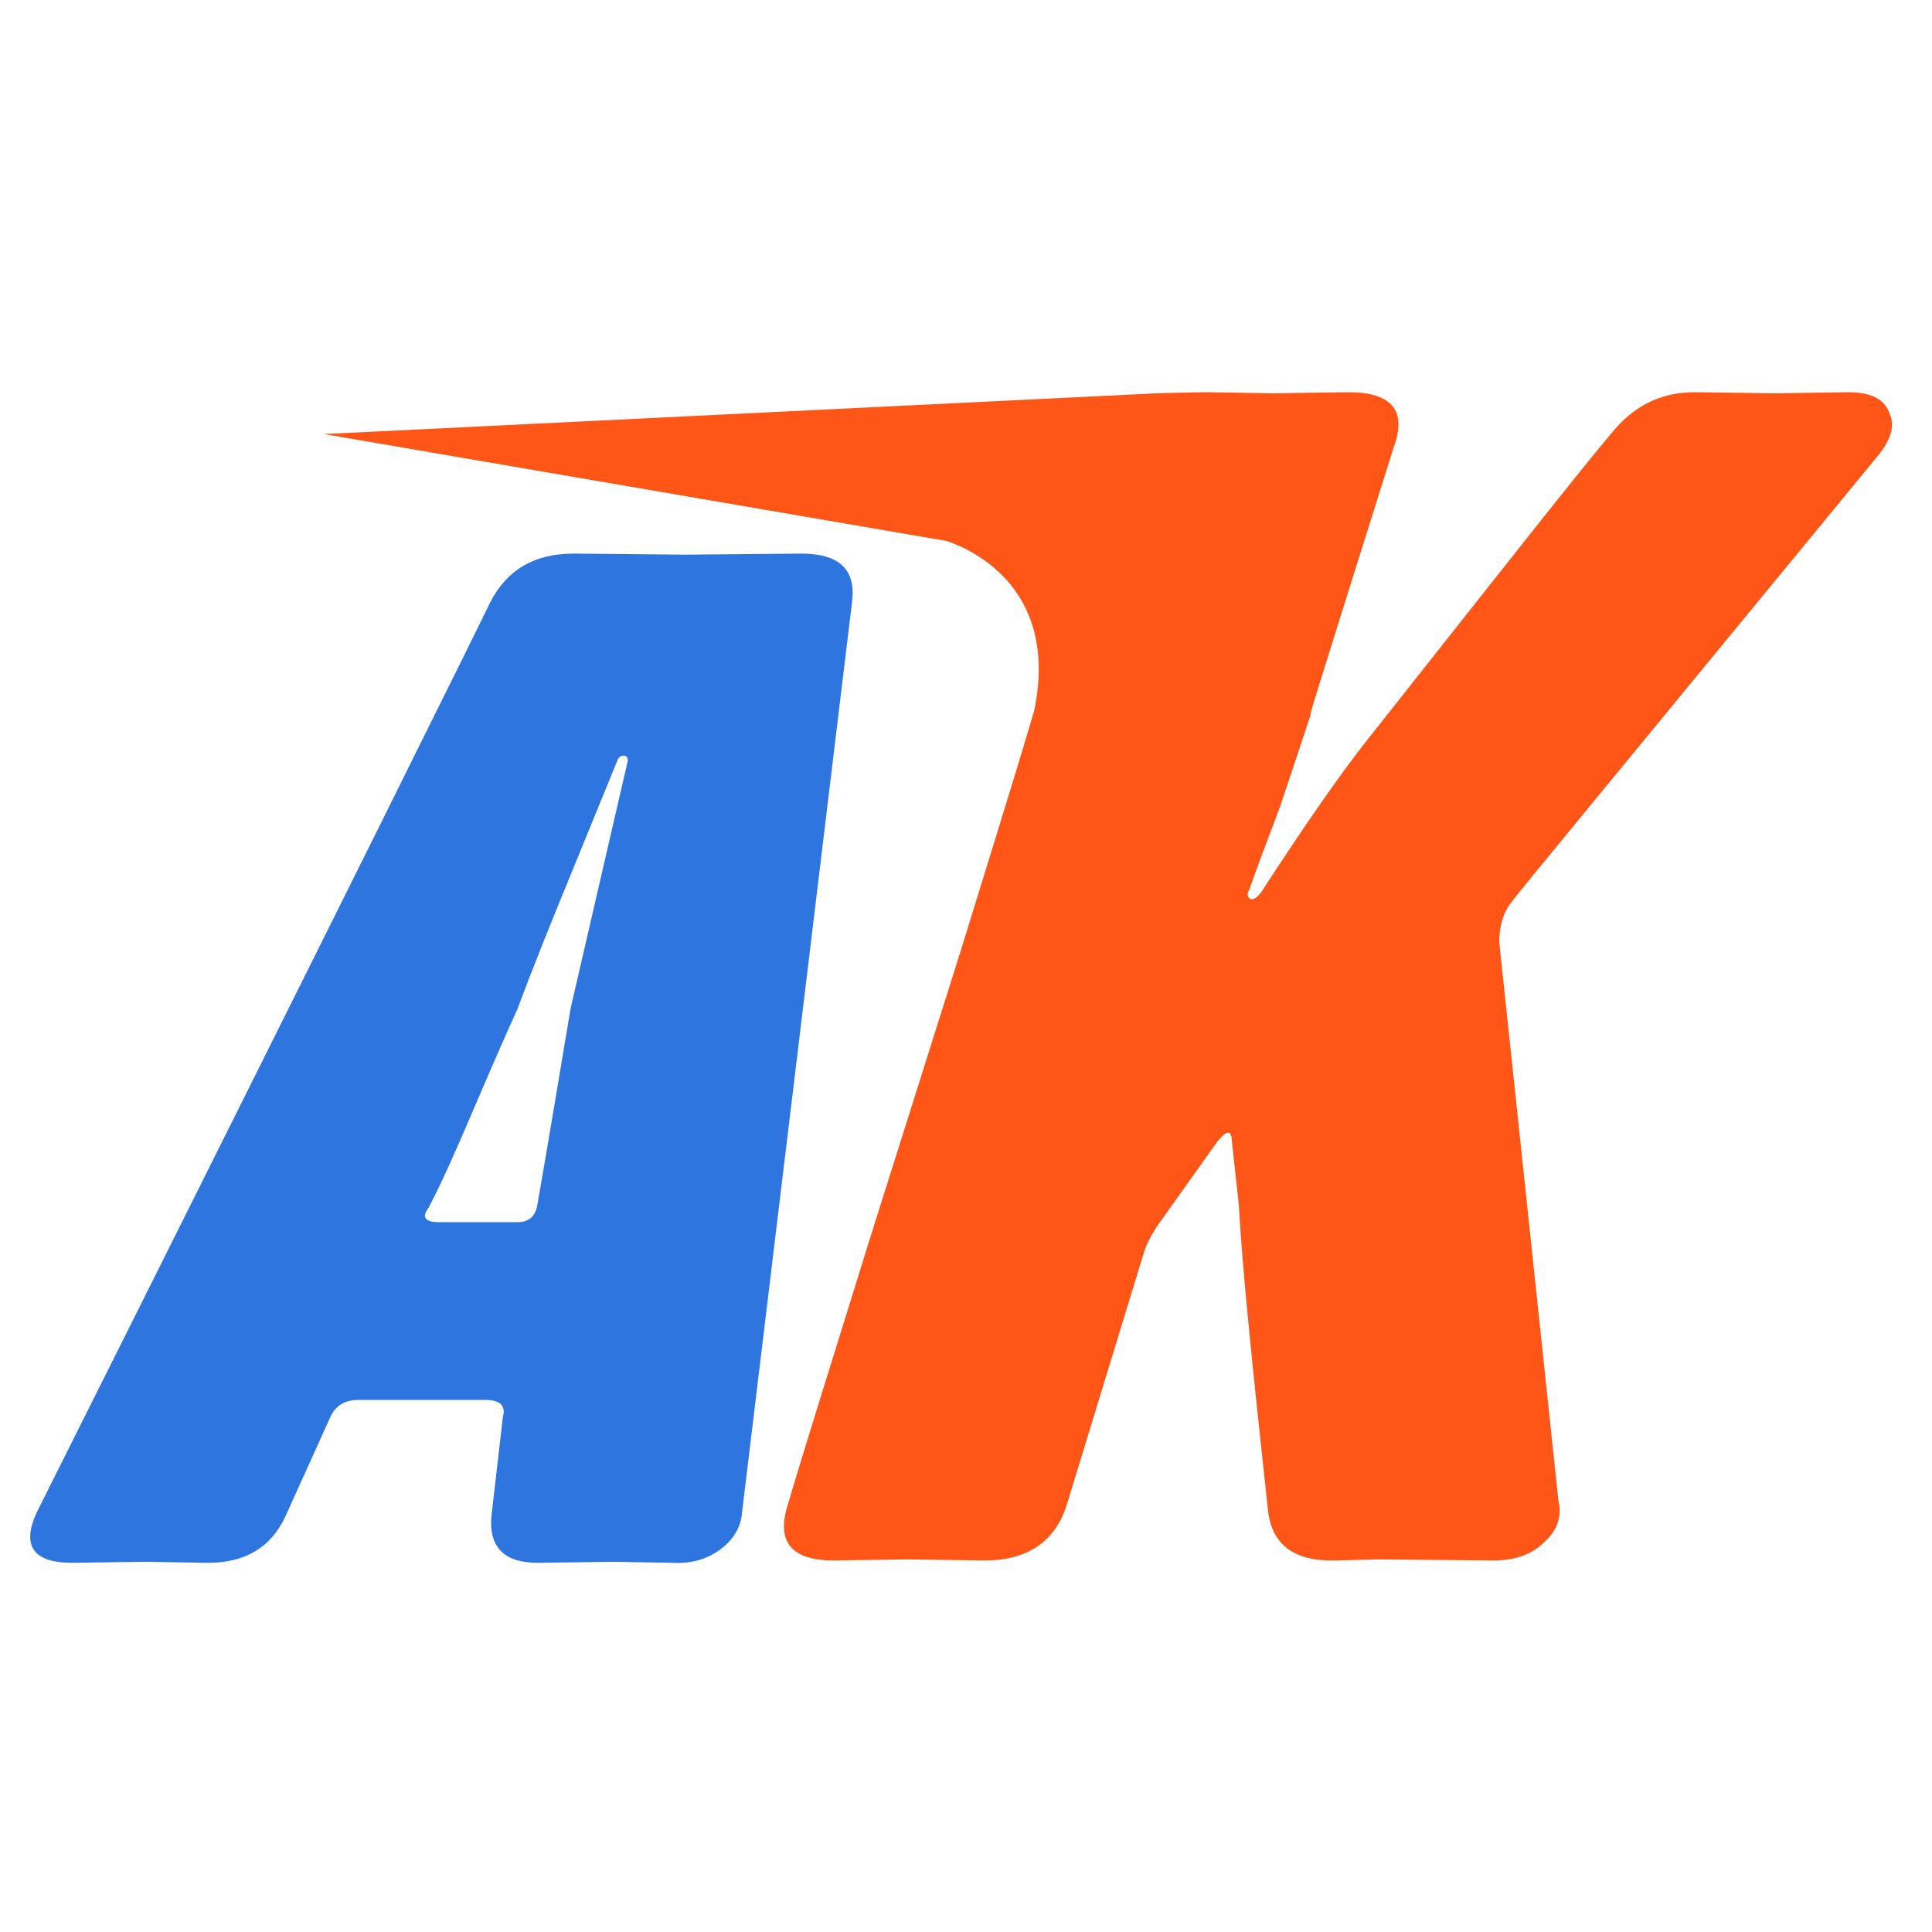
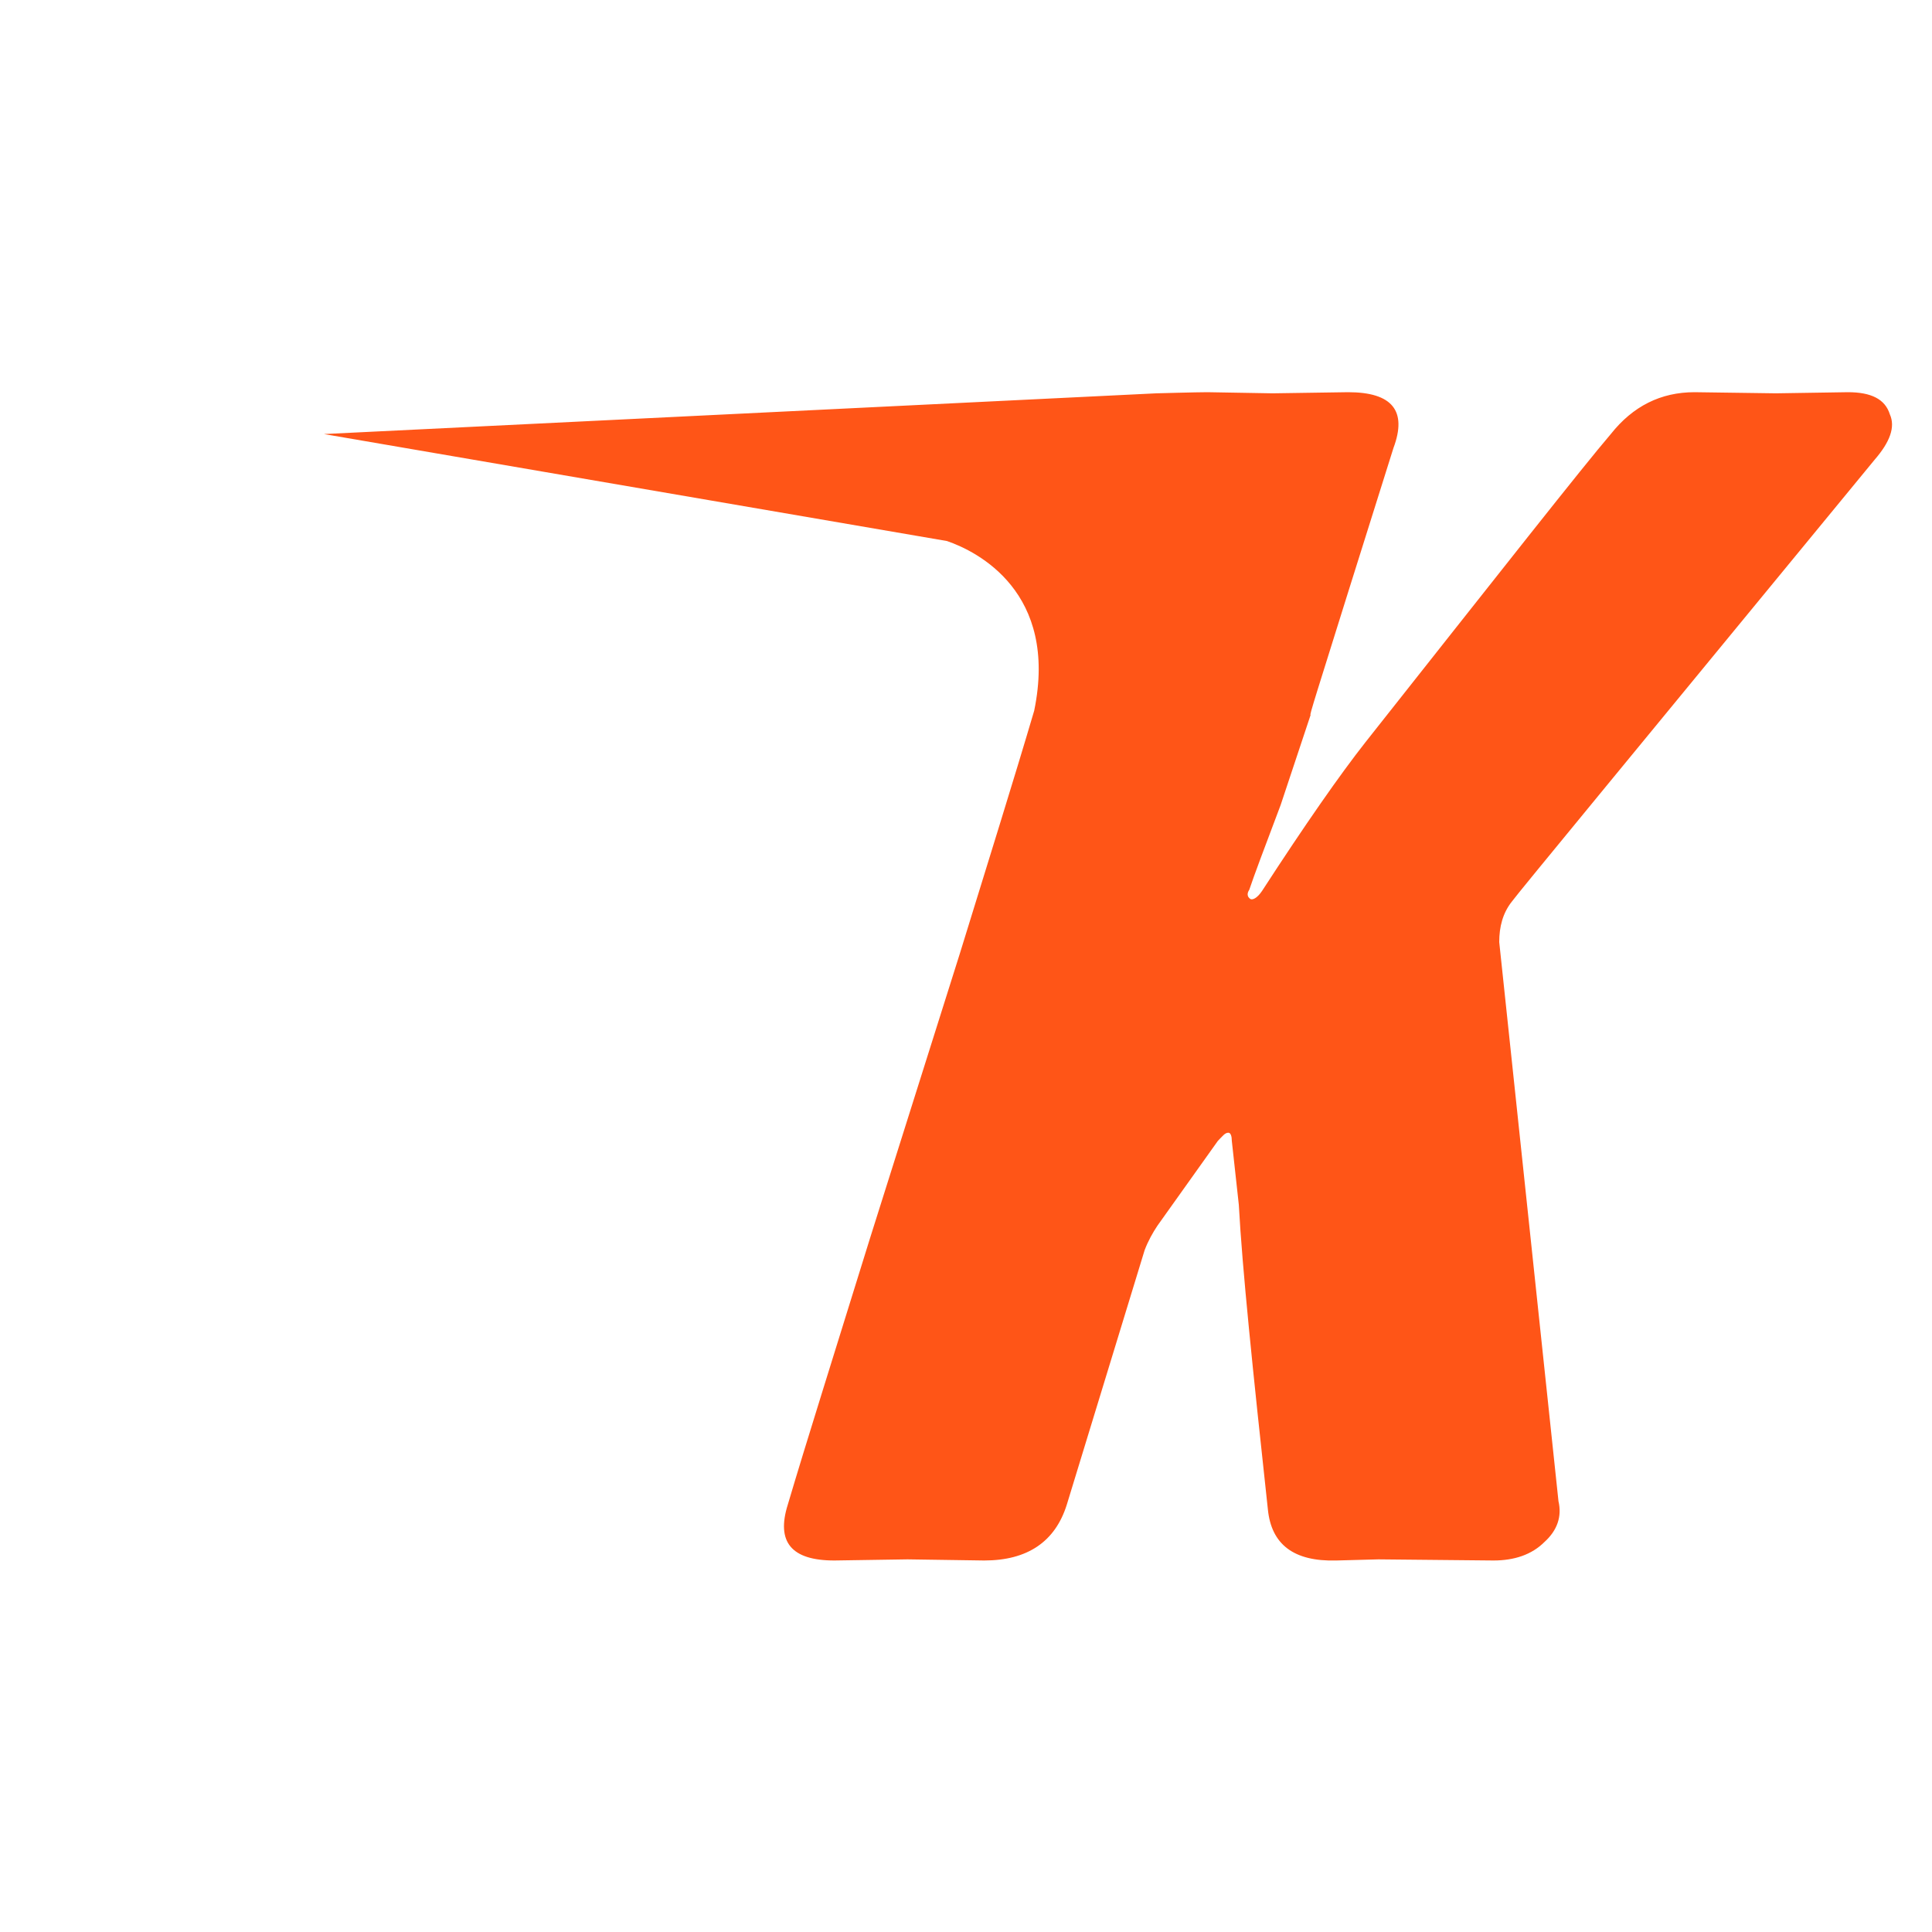
<svg xmlns="http://www.w3.org/2000/svg" fill="none" height="24" viewBox="0 0 24 24" width="24">
-   <path d="M8.508 6.89L7.128 6.877C6.642 6.877 6.3 7.074 6.09 7.481C6.076 7.521 4.21 11.292 0.452 18.796C0.268 19.203 0.413 19.414 0.899 19.414L1.792 19.401L2.581 19.414C3.041 19.414 3.356 19.23 3.54 18.849L4.105 17.6C4.171 17.456 4.289 17.39 4.46 17.39H6.024C6.208 17.39 6.287 17.456 6.247 17.6L6.103 18.849C6.076 19.23 6.274 19.414 6.681 19.414L7.614 19.401L8.363 19.414C8.6 19.427 8.797 19.361 8.954 19.243C9.112 19.125 9.204 18.967 9.217 18.796L10.584 7.481C10.636 7.074 10.426 6.877 9.953 6.877L8.508 6.89ZM5.327 14.998C5.511 14.643 5.682 14.249 5.879 13.789C6.103 13.264 6.287 12.843 6.431 12.528C6.484 12.383 6.642 11.963 6.931 11.253L7.667 9.453C7.68 9.413 7.706 9.387 7.745 9.387C7.785 9.387 7.798 9.413 7.798 9.453L7.088 12.528C6.786 14.341 6.642 15.169 6.668 14.998C6.642 15.116 6.563 15.182 6.431 15.182H5.446C5.275 15.182 5.235 15.116 5.327 14.998Z" fill="#2F75E0" />
  <path d="M20.01 5.392C19.664 5.796 18.653 7.082 16.963 9.219C16.645 9.623 16.212 10.244 15.678 11.067C15.62 11.154 15.562 11.183 15.533 11.168C15.49 11.139 15.49 11.096 15.519 11.053C15.577 10.88 15.707 10.533 15.909 9.999C16.053 9.565 16.183 9.175 16.284 8.872C16.241 8.959 16.4 8.468 16.747 7.356L17.31 5.565C17.483 5.103 17.295 4.872 16.747 4.872L15.808 4.886L14.999 4.872C15.057 4.872 15.043 4.872 14.884 4.872H14.999C14.869 4.872 14.364 4.886 14.364 4.886L4.024 5.392L11.764 6.721C12.14 6.85 13.151 7.356 12.847 8.829C12.587 9.71 12.27 10.721 11.923 11.847L10.811 15.371C10.364 16.815 10.017 17.912 9.786 18.692C9.641 19.154 9.829 19.385 10.364 19.385L11.273 19.371L12.226 19.385C12.761 19.385 13.107 19.154 13.252 18.692L14.219 15.53C14.263 15.414 14.32 15.313 14.378 15.226L15.129 14.172C15.187 14.114 15.216 14.071 15.259 14.071C15.288 14.071 15.302 14.114 15.302 14.172L15.389 14.966C15.432 15.761 15.562 17.017 15.75 18.75C15.793 19.183 16.068 19.4 16.602 19.385L17.122 19.371L18.552 19.385C18.812 19.385 19.028 19.313 19.187 19.154C19.346 19.01 19.404 18.837 19.36 18.649L18.624 11.703C18.624 11.515 18.667 11.342 18.783 11.197C18.855 11.096 20.357 9.277 23.288 5.71C23.476 5.493 23.548 5.305 23.476 5.146C23.418 4.959 23.245 4.872 22.956 4.872L22.061 4.886L21.05 4.872C20.631 4.872 20.285 5.045 20.01 5.392Z" fill="#FF5517" />
</svg>